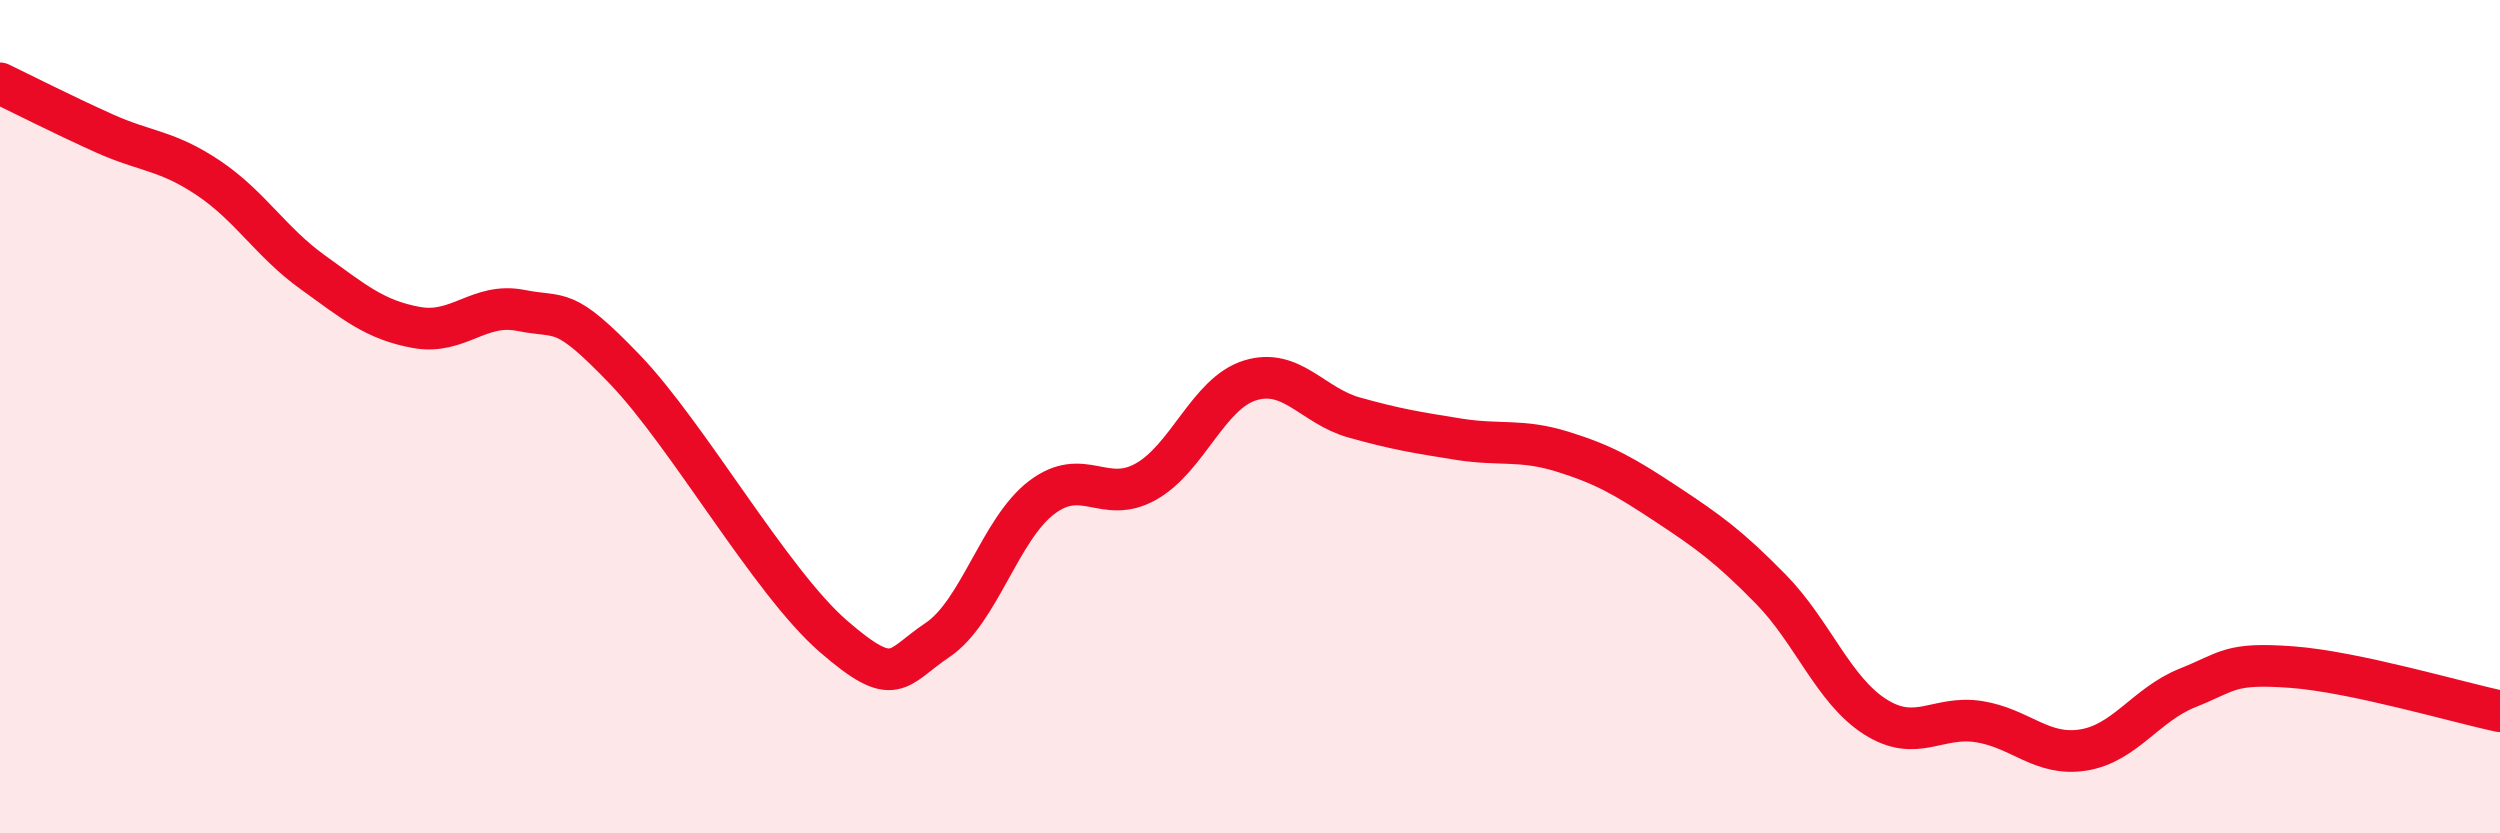
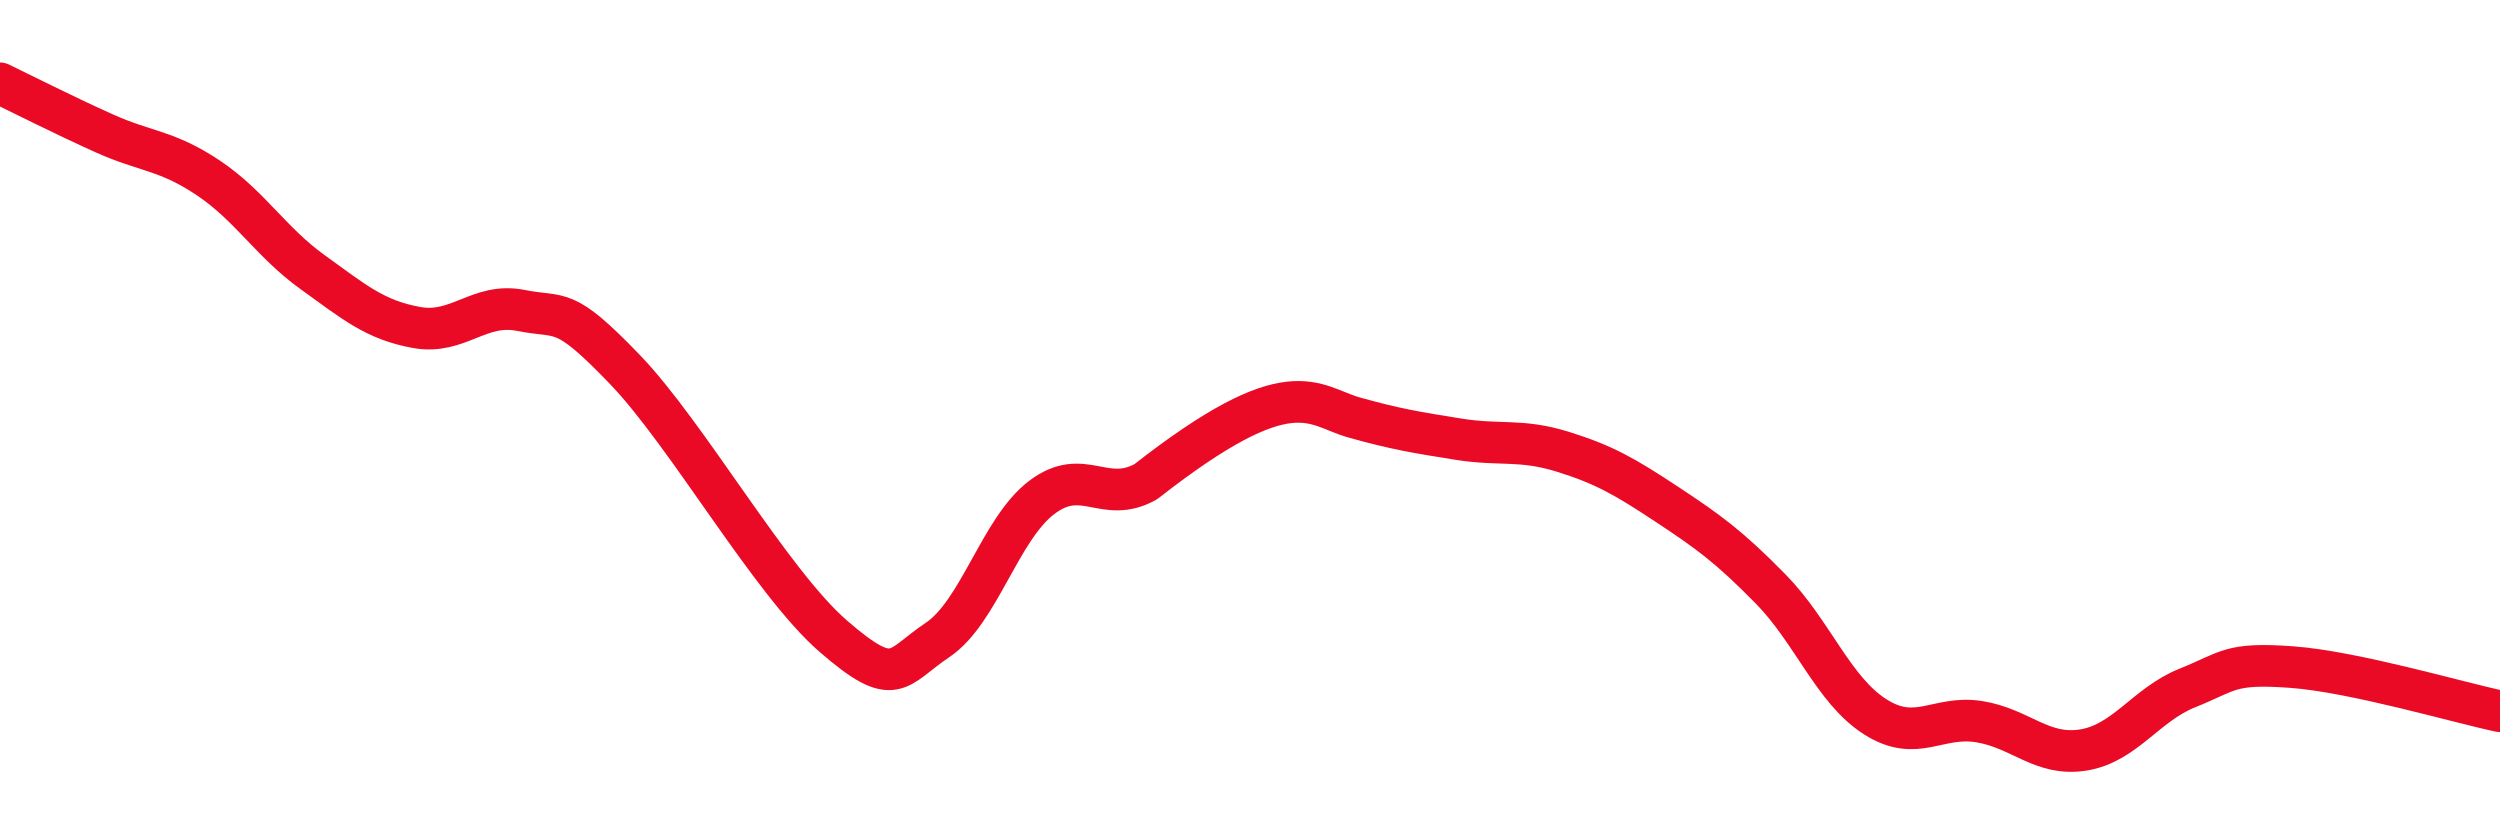
<svg xmlns="http://www.w3.org/2000/svg" width="60" height="20" viewBox="0 0 60 20">
-   <path d="M 0,2 C 0.5,2.24 1.5,2.75 2.5,3.2 C 3.5,3.65 4,3.6 5,4.27 C 6,4.94 6.5,5.81 7.5,6.53 C 8.5,7.25 9,7.68 10,7.86 C 11,8.04 11.5,7.25 12.5,7.45 C 13.5,7.65 13.5,7.31 15,8.87 C 16.5,10.43 18.5,13.97 20,15.27 C 21.5,16.57 21.5,16.03 22.5,15.36 C 23.5,14.69 24,12.7 25,11.94 C 26,11.18 26.5,12.12 27.5,11.56 C 28.5,11 29,9.44 30,9.13 C 31,8.82 31.5,9.74 32.5,10.02 C 33.5,10.3 34,10.38 35,10.54 C 36,10.7 36.5,10.53 37.5,10.84 C 38.5,11.15 39,11.44 40,12.1 C 41,12.76 41.5,13.12 42.5,14.14 C 43.5,15.16 44,16.56 45,17.2 C 46,17.84 46.5,17.16 47.5,17.32 C 48.5,17.48 49,18.16 50,18 C 51,17.84 51.5,16.91 52.5,16.51 C 53.5,16.11 53.5,15.9 55,16.01 C 56.5,16.12 59,16.86 60,17.07L60 20L0 20Z" fill="#EB0A25" opacity="0.1" stroke-linecap="round" stroke-linejoin="round" />
-   <path d="M 0,2 C 0.5,2.24 1.5,2.75 2.5,3.2 C 3.5,3.65 4,3.6 5,4.27 C 6,4.94 6.5,5.81 7.5,6.53 C 8.5,7.25 9,7.68 10,7.86 C 11,8.04 11.5,7.25 12.5,7.45 C 13.5,7.65 13.5,7.31 15,8.87 C 16.5,10.43 18.5,13.97 20,15.27 C 21.5,16.57 21.5,16.03 22.5,15.36 C 23.5,14.69 24,12.7 25,11.94 C 26,11.18 26.5,12.12 27.5,11.56 C 28.5,11 29,9.44 30,9.13 C 31,8.82 31.5,9.74 32.5,10.02 C 33.5,10.3 34,10.38 35,10.54 C 36,10.7 36.5,10.53 37.5,10.84 C 38.5,11.15 39,11.44 40,12.1 C 41,12.76 41.5,13.12 42.5,14.14 C 43.5,15.16 44,16.56 45,17.2 C 46,17.84 46.5,17.16 47.5,17.32 C 48.5,17.48 49,18.16 50,18 C 51,17.84 51.5,16.91 52.5,16.51 C 53.5,16.11 53.5,15.9 55,16.01 C 56.5,16.12 59,16.86 60,17.07" stroke="#EB0A25" stroke-width="1" fill="none" stroke-linecap="round" stroke-linejoin="round" />
+   <path d="M 0,2 C 0.5,2.24 1.5,2.75 2.5,3.2 C 3.5,3.65 4,3.6 5,4.27 C 6,4.94 6.5,5.81 7.5,6.53 C 8.5,7.25 9,7.68 10,7.86 C 11,8.04 11.5,7.25 12.5,7.45 C 13.5,7.65 13.5,7.31 15,8.87 C 16.5,10.43 18.5,13.97 20,15.27 C 21.5,16.57 21.5,16.03 22.5,15.36 C 23.5,14.69 24,12.7 25,11.94 C 26,11.18 26.5,12.12 27.5,11.56 C 31,8.82 31.5,9.74 32.5,10.02 C 33.5,10.3 34,10.38 35,10.54 C 36,10.7 36.5,10.53 37.5,10.84 C 38.5,11.15 39,11.44 40,12.1 C 41,12.76 41.5,13.12 42.5,14.14 C 43.5,15.16 44,16.56 45,17.2 C 46,17.84 46.5,17.16 47.5,17.32 C 48.5,17.48 49,18.16 50,18 C 51,17.84 51.5,16.91 52.5,16.51 C 53.5,16.11 53.5,15.9 55,16.01 C 56.5,16.12 59,16.86 60,17.07" stroke="#EB0A25" stroke-width="1" fill="none" stroke-linecap="round" stroke-linejoin="round" />
</svg>